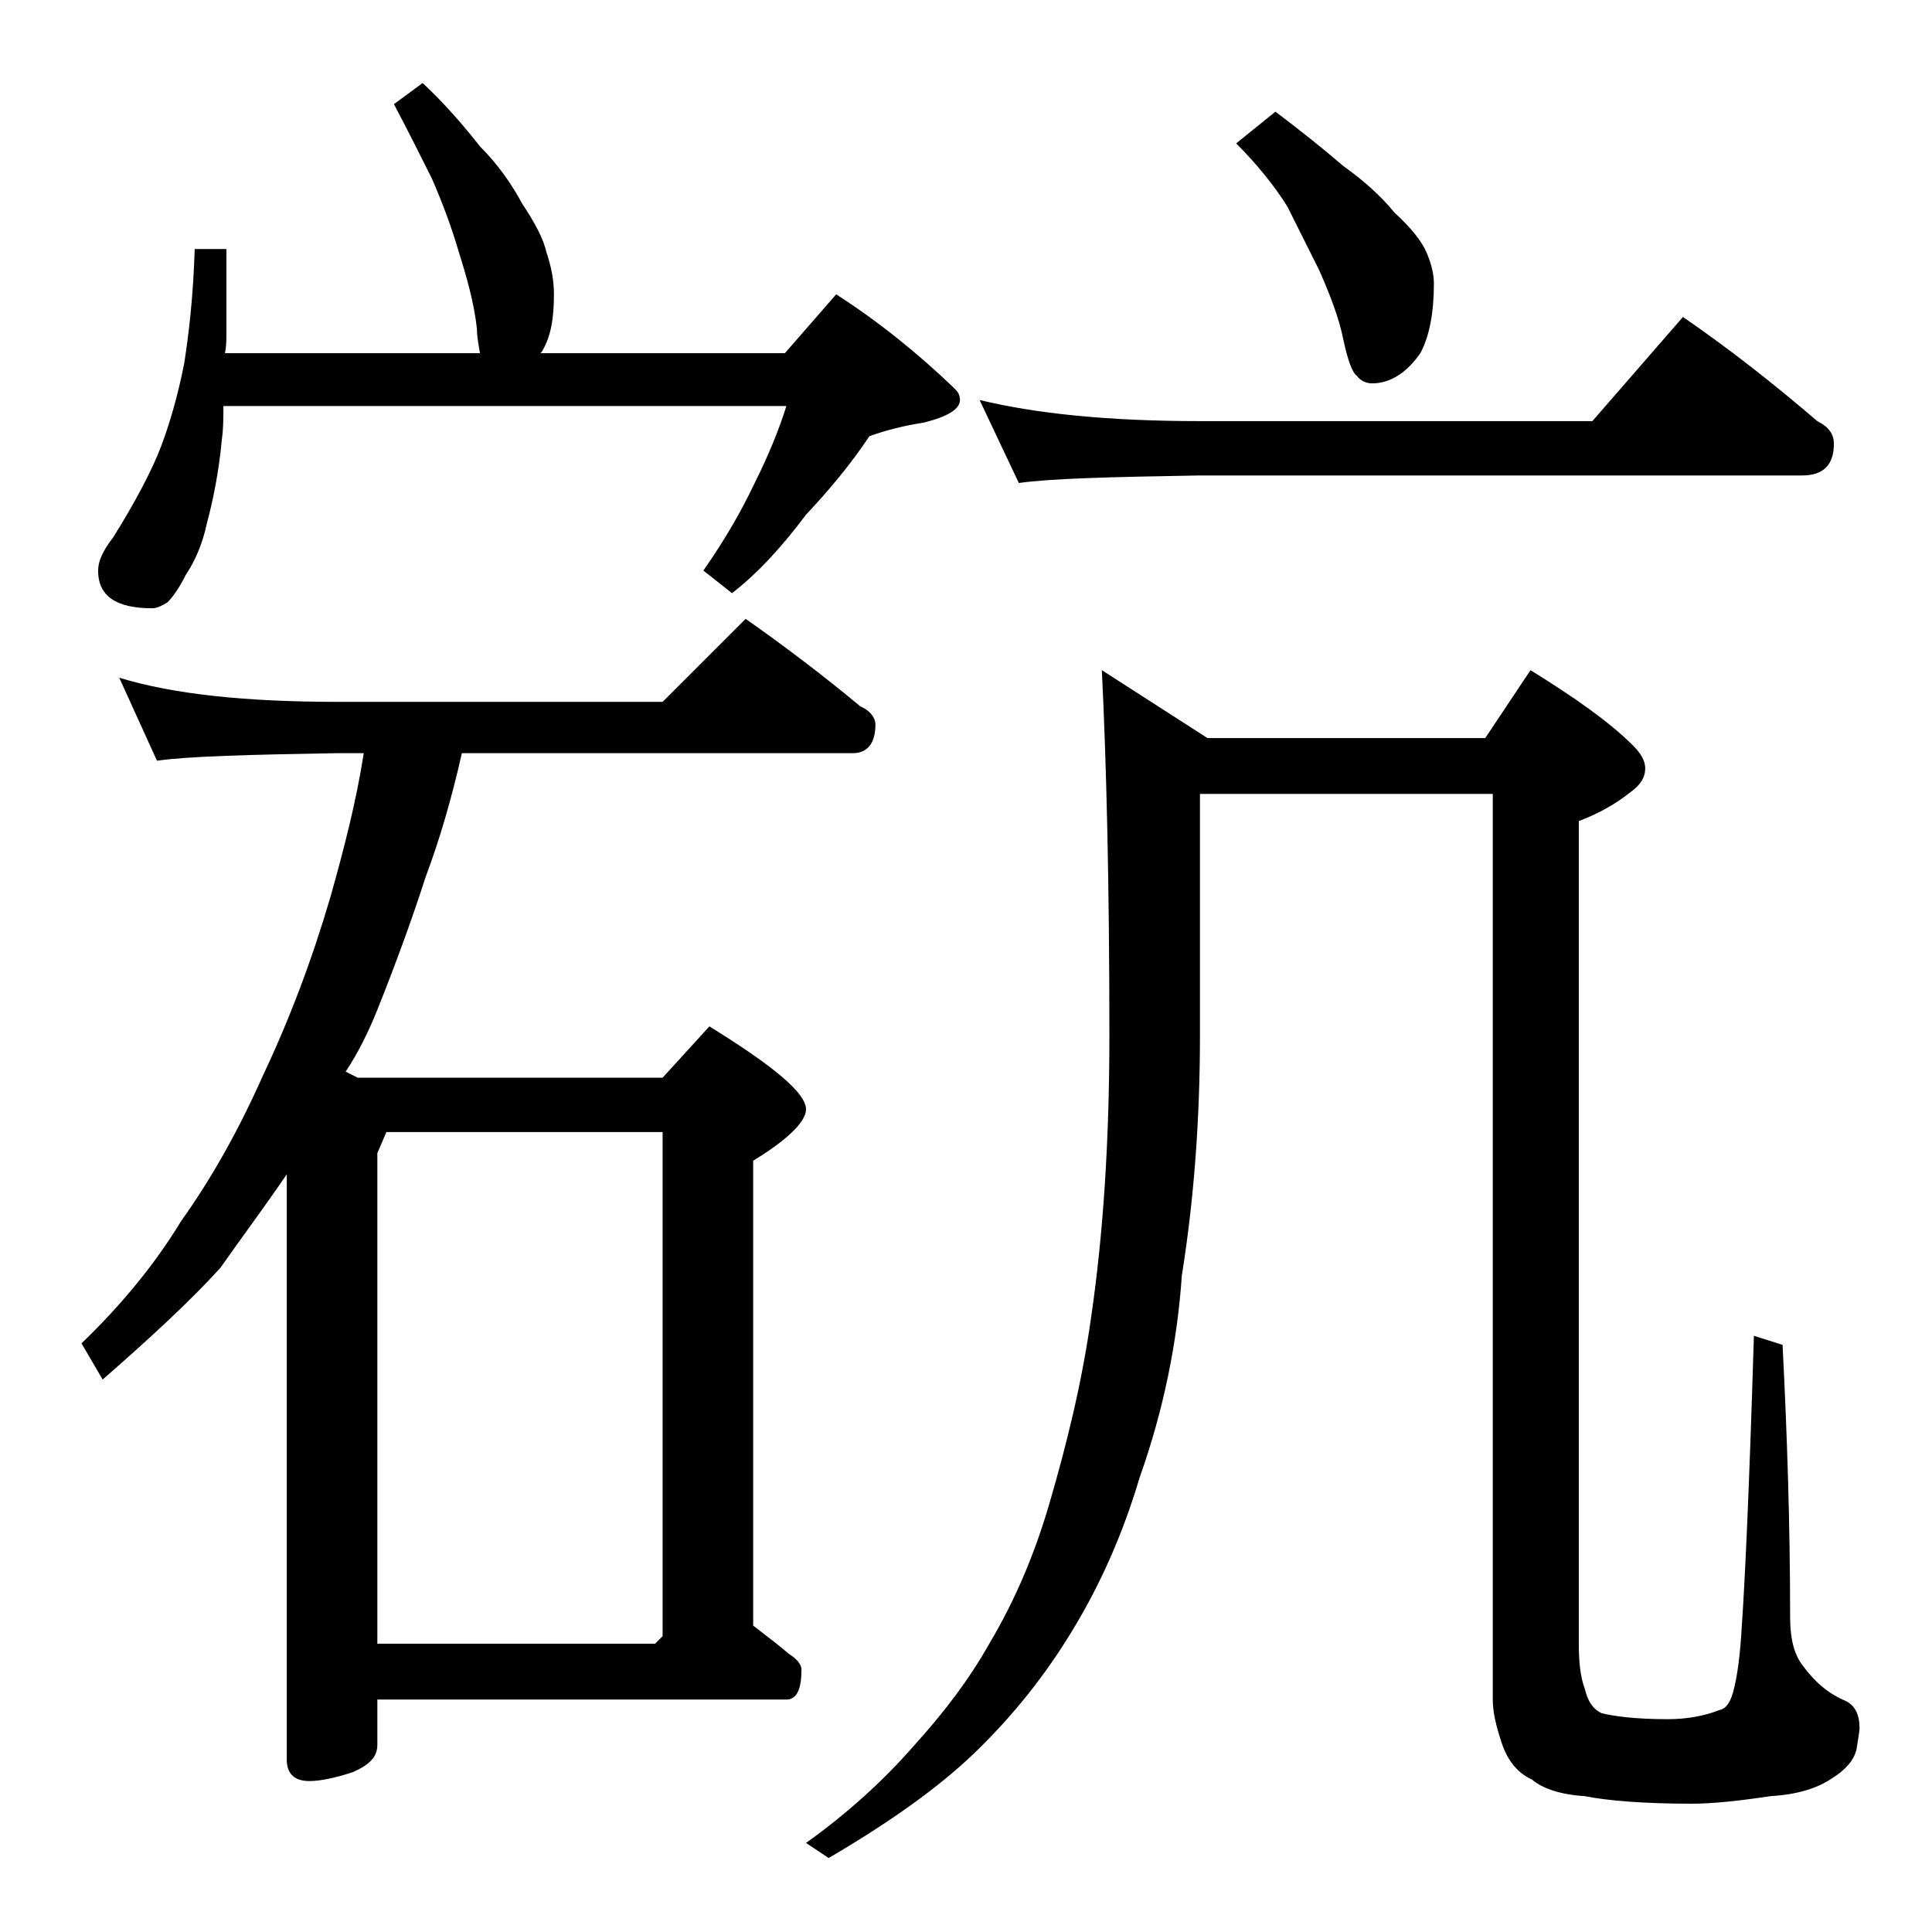
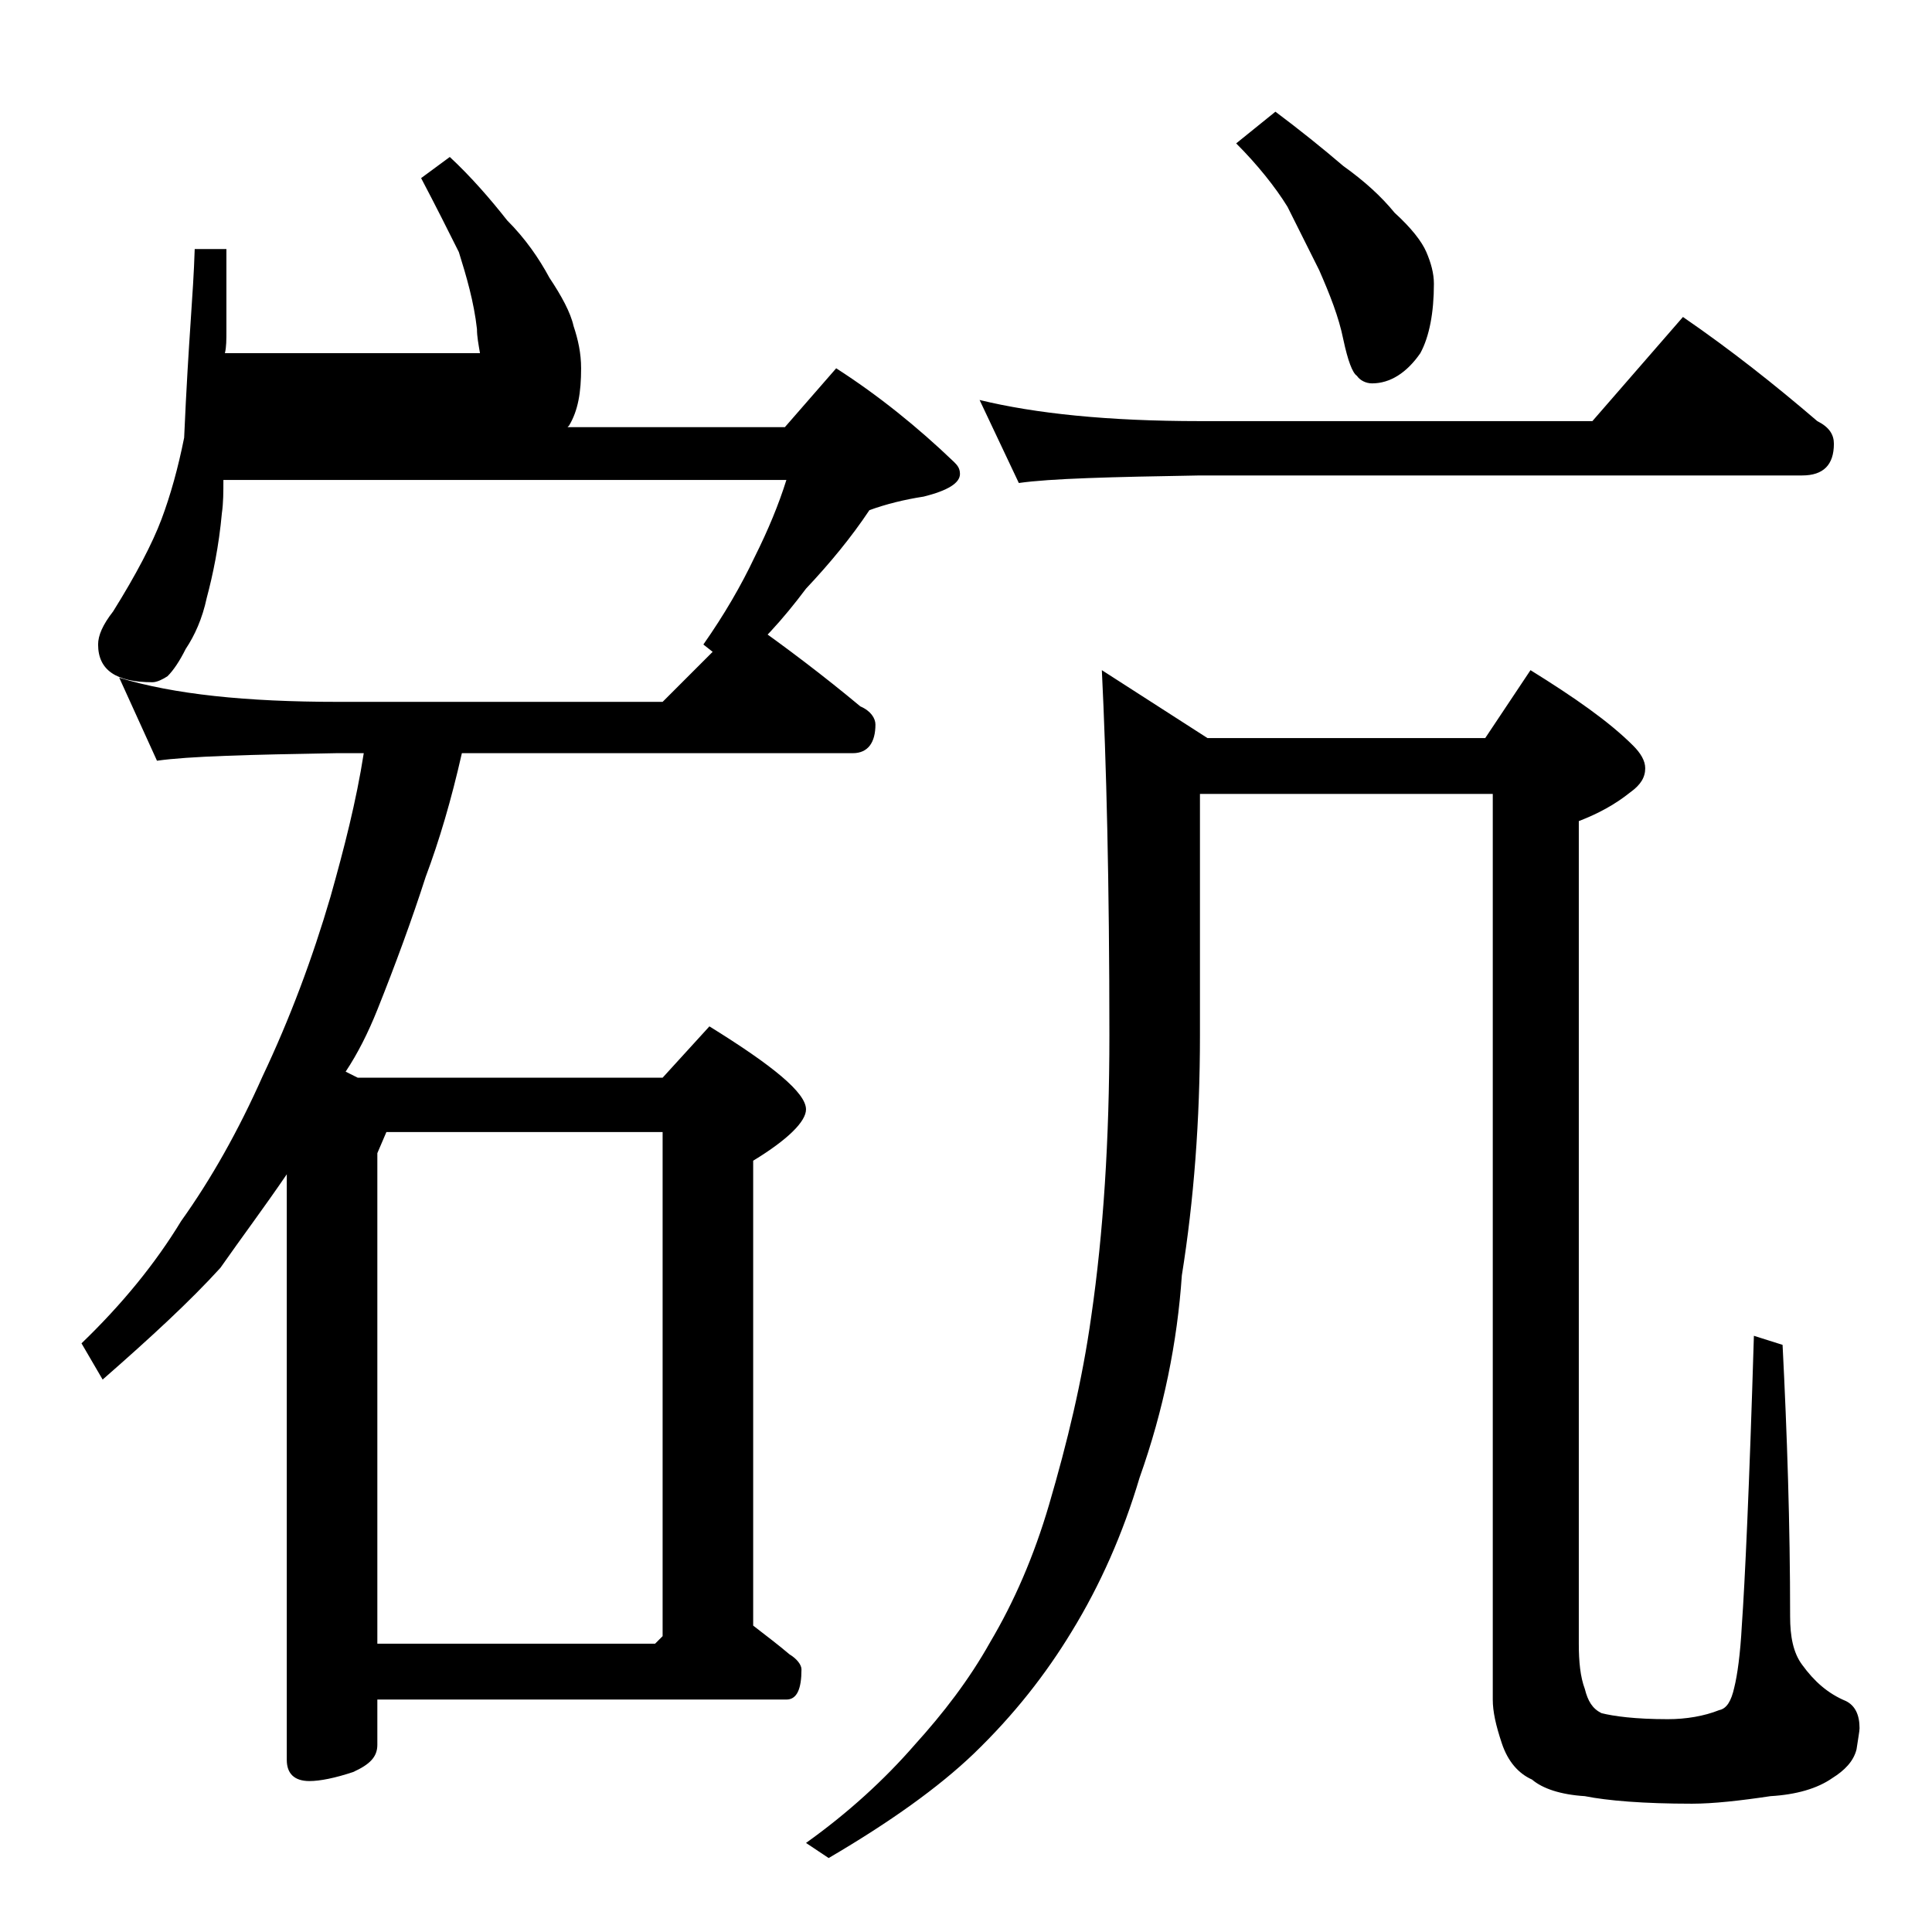
<svg xmlns="http://www.w3.org/2000/svg" version="1.1" id="Layer_1" x="0px" y="0px" viewBox="0 0 128 128" enable-background="new 0 0 128 128" xml:space="preserve">
-   <path d="M7.9,44.9c3.6,1.1,8.4,1.6,14.5,1.6h21.5l5.5-5.5c2.7,1.9,5.2,3.8,7.6,5.8c0.7,0.3,1,0.8,1,1.2c0,1.2-0.5,1.9-1.5,1.9H30.6  c-0.7,3.1-1.5,5.8-2.4,8.2c-0.9,2.8-2,5.8-3.2,8.8c-0.6,1.5-1.3,2.9-2.1,4.1l0.8,0.4h20.2L47,68c4.2,2.6,6.4,4.4,6.4,5.5  c0,0.8-1.2,2-3.5,3.4v30.8c0.9,0.7,1.7,1.3,2.4,1.9c0.5,0.3,0.8,0.7,0.8,1c0,1.3-0.3,2-1,2H25v3c0,0.8-0.5,1.3-1.6,1.8  c-1.2,0.4-2.2,0.6-2.9,0.6c-1,0-1.5-0.5-1.5-1.4V77.8c-1.5,2.2-3,4.2-4.4,6.2c-2,2.2-4.6,4.6-7.8,7.4L5.4,89  c2.7-2.6,4.9-5.3,6.6-8.1c2-2.8,3.8-6,5.4-9.6c1.8-3.8,3.3-7.8,4.5-11.9c0.9-3.2,1.7-6.3,2.2-9.5h-1.8c-5.8,0.1-9.8,0.2-11.9,0.5  L7.9,44.9z M12.9,16.5H15v5.4c0,0.6,0,1.1-0.1,1.5h16.9c-0.1-0.6-0.2-1.1-0.2-1.6c-0.2-1.8-0.7-3.5-1.2-5.1  c-0.5-1.7-1.1-3.3-1.8-4.9c-0.7-1.4-1.5-3-2.5-4.9l1.9-1.4c1.4,1.3,2.7,2.8,3.8,4.2c1.2,1.2,2.1,2.5,2.8,3.8  c0.8,1.2,1.4,2.3,1.6,3.2c0.3,0.9,0.5,1.8,0.5,2.8c0,1.6-0.2,2.8-0.8,3.8l-0.1,0.1H52l3.4-3.9c2.8,1.8,5.4,3.9,7.8,6.2  c0.2,0.2,0.4,0.4,0.4,0.8c0,0.6-0.8,1.1-2.4,1.5c-1.3,0.2-2.5,0.5-3.6,0.9c-1.2,1.8-2.6,3.5-4.2,5.2c-1.5,2-3.1,3.8-4.9,5.2  l-1.9-1.5c1.4-2,2.5-3.9,3.4-5.8c0.9-1.8,1.6-3.5,2.1-5.1H14.8c0,0.8,0,1.5-0.1,2.2c-0.2,2.2-0.6,4.1-1,5.6  c-0.3,1.4-0.8,2.5-1.4,3.4c-0.4,0.8-0.8,1.4-1.2,1.8c-0.3,0.2-0.7,0.4-1,0.4c-2.4,0-3.6-0.8-3.6-2.5c0-0.6,0.3-1.3,1-2.2  c1.5-2.4,2.6-4.5,3.2-6.1c0.6-1.6,1.1-3.4,1.5-5.4C12.5,22.2,12.8,19.7,12.9,16.5z M25,108.9h18.4l0.5-0.5V75H25.6L25,76.4V108.9z   M73,44.4l7,4.5h18.4l3-4.5c2.9,1.8,5.2,3.4,6.8,5c0.5,0.5,0.8,1,0.8,1.5c0,0.6-0.3,1.1-1,1.6c-1,0.8-2.1,1.4-3.4,1.9v54.5  c0,1.2,0.1,2.2,0.4,3c0.2,0.8,0.5,1.3,1.1,1.6c0.8,0.2,2.2,0.4,4.4,0.4c1.2,0,2.4-0.2,3.4-0.6c0.5-0.1,0.8-0.6,1-1.5  c0.2-0.8,0.4-2.2,0.5-4.1c0.2-2.8,0.5-9.2,0.8-19.2l1.9,0.6c0.3,5.9,0.5,11.9,0.5,18c0,1.3,0.2,2.4,0.8,3.2c0.8,1.1,1.7,1.9,2.9,2.4  c0.6,0.3,0.9,0.9,0.9,1.8c0,0.2-0.1,0.7-0.2,1.4c-0.2,0.8-0.8,1.4-1.6,1.9c-1,0.7-2.4,1.1-4.1,1.2c-2,0.3-3.8,0.5-5.2,0.5  c-3.2,0-5.6-0.2-7.1-0.5c-1.6-0.1-2.8-0.5-3.5-1.1c-0.9-0.4-1.6-1.2-2-2.4c-0.4-1.2-0.6-2.1-0.6-2.9v-60H79.5v16  c0,5.6-0.4,10.9-1.2,15.9c-0.3,4.4-1.2,8.9-2.8,13.4c-1.1,3.7-2.6,7.1-4.5,10.2c-1.7,2.8-3.8,5.5-6.5,8.1c-2.3,2.2-5.5,4.5-9.6,6.9  l-1.5-1c2.8-2,5.2-4.2,7.2-6.5c1.9-2.1,3.6-4.3,5-6.8c1.6-2.7,2.9-5.7,3.9-9.1c1.2-4.1,2.2-8.2,2.8-12.5c0.8-5.5,1.2-11.7,1.2-18.6  C73.5,58.5,73.3,50.5,73,44.4z M64.9,26.5c3.7,0.9,8.5,1.4,14.6,1.4h26l6-6.9c3.2,2.2,6.1,4.5,8.9,6.9c0.8,0.4,1.1,0.9,1.1,1.5  c0,1.4-0.7,2.1-2.1,2.1H79.5c-5.9,0.1-9.9,0.2-12,0.5L64.9,26.5z M84.5,7.4c1.6,1.2,3.1,2.4,4.5,3.6c1.4,1,2.5,2,3.4,3.1  c1.1,1,1.8,1.9,2.1,2.6c0.3,0.7,0.5,1.4,0.5,2.1c0,1.9-0.3,3.5-0.9,4.6c-0.9,1.3-2,2-3.2,2c-0.4,0-0.8-0.2-1-0.5  c-0.3-0.2-0.6-1-0.9-2.4c-0.3-1.5-0.9-3-1.6-4.6c-0.7-1.4-1.4-2.8-2.1-4.2c-0.8-1.3-2-2.8-3.4-4.2L84.5,7.4z" />
+   <path d="M7.9,44.9c3.6,1.1,8.4,1.6,14.5,1.6h21.5l5.5-5.5c2.7,1.9,5.2,3.8,7.6,5.8c0.7,0.3,1,0.8,1,1.2c0,1.2-0.5,1.9-1.5,1.9H30.6  c-0.7,3.1-1.5,5.8-2.4,8.2c-0.9,2.8-2,5.8-3.2,8.8c-0.6,1.5-1.3,2.9-2.1,4.1l0.8,0.4h20.2L47,68c4.2,2.6,6.4,4.4,6.4,5.5  c0,0.8-1.2,2-3.5,3.4v30.8c0.9,0.7,1.7,1.3,2.4,1.9c0.5,0.3,0.8,0.7,0.8,1c0,1.3-0.3,2-1,2H25v3c0,0.8-0.5,1.3-1.6,1.8  c-1.2,0.4-2.2,0.6-2.9,0.6c-1,0-1.5-0.5-1.5-1.4V77.8c-1.5,2.2-3,4.2-4.4,6.2c-2,2.2-4.6,4.6-7.8,7.4L5.4,89  c2.7-2.6,4.9-5.3,6.6-8.1c2-2.8,3.8-6,5.4-9.6c1.8-3.8,3.3-7.8,4.5-11.9c0.9-3.2,1.7-6.3,2.2-9.5h-1.8c-5.8,0.1-9.8,0.2-11.9,0.5  L7.9,44.9z M12.9,16.5H15v5.4c0,0.6,0,1.1-0.1,1.5h16.9c-0.1-0.6-0.2-1.1-0.2-1.6c-0.2-1.8-0.7-3.5-1.2-5.1  c-0.7-1.4-1.5-3-2.5-4.9l1.9-1.4c1.4,1.3,2.7,2.8,3.8,4.2c1.2,1.2,2.1,2.5,2.8,3.8  c0.8,1.2,1.4,2.3,1.6,3.2c0.3,0.9,0.5,1.8,0.5,2.8c0,1.6-0.2,2.8-0.8,3.8l-0.1,0.1H52l3.4-3.9c2.8,1.8,5.4,3.9,7.8,6.2  c0.2,0.2,0.4,0.4,0.4,0.8c0,0.6-0.8,1.1-2.4,1.5c-1.3,0.2-2.5,0.5-3.6,0.9c-1.2,1.8-2.6,3.5-4.2,5.2c-1.5,2-3.1,3.8-4.9,5.2  l-1.9-1.5c1.4-2,2.5-3.9,3.4-5.8c0.9-1.8,1.6-3.5,2.1-5.1H14.8c0,0.8,0,1.5-0.1,2.2c-0.2,2.2-0.6,4.1-1,5.6  c-0.3,1.4-0.8,2.5-1.4,3.4c-0.4,0.8-0.8,1.4-1.2,1.8c-0.3,0.2-0.7,0.4-1,0.4c-2.4,0-3.6-0.8-3.6-2.5c0-0.6,0.3-1.3,1-2.2  c1.5-2.4,2.6-4.5,3.2-6.1c0.6-1.6,1.1-3.4,1.5-5.4C12.5,22.2,12.8,19.7,12.9,16.5z M25,108.9h18.4l0.5-0.5V75H25.6L25,76.4V108.9z   M73,44.4l7,4.5h18.4l3-4.5c2.9,1.8,5.2,3.4,6.8,5c0.5,0.5,0.8,1,0.8,1.5c0,0.6-0.3,1.1-1,1.6c-1,0.8-2.1,1.4-3.4,1.9v54.5  c0,1.2,0.1,2.2,0.4,3c0.2,0.8,0.5,1.3,1.1,1.6c0.8,0.2,2.2,0.4,4.4,0.4c1.2,0,2.4-0.2,3.4-0.6c0.5-0.1,0.8-0.6,1-1.5  c0.2-0.8,0.4-2.2,0.5-4.1c0.2-2.8,0.5-9.2,0.8-19.2l1.9,0.6c0.3,5.9,0.5,11.9,0.5,18c0,1.3,0.2,2.4,0.8,3.2c0.8,1.1,1.7,1.9,2.9,2.4  c0.6,0.3,0.9,0.9,0.9,1.8c0,0.2-0.1,0.7-0.2,1.4c-0.2,0.8-0.8,1.4-1.6,1.9c-1,0.7-2.4,1.1-4.1,1.2c-2,0.3-3.8,0.5-5.2,0.5  c-3.2,0-5.6-0.2-7.1-0.5c-1.6-0.1-2.8-0.5-3.5-1.1c-0.9-0.4-1.6-1.2-2-2.4c-0.4-1.2-0.6-2.1-0.6-2.9v-60H79.5v16  c0,5.6-0.4,10.9-1.2,15.9c-0.3,4.4-1.2,8.9-2.8,13.4c-1.1,3.7-2.6,7.1-4.5,10.2c-1.7,2.8-3.8,5.5-6.5,8.1c-2.3,2.2-5.5,4.5-9.6,6.9  l-1.5-1c2.8-2,5.2-4.2,7.2-6.5c1.9-2.1,3.6-4.3,5-6.8c1.6-2.7,2.9-5.7,3.9-9.1c1.2-4.1,2.2-8.2,2.8-12.5c0.8-5.5,1.2-11.7,1.2-18.6  C73.5,58.5,73.3,50.5,73,44.4z M64.9,26.5c3.7,0.9,8.5,1.4,14.6,1.4h26l6-6.9c3.2,2.2,6.1,4.5,8.9,6.9c0.8,0.4,1.1,0.9,1.1,1.5  c0,1.4-0.7,2.1-2.1,2.1H79.5c-5.9,0.1-9.9,0.2-12,0.5L64.9,26.5z M84.5,7.4c1.6,1.2,3.1,2.4,4.5,3.6c1.4,1,2.5,2,3.4,3.1  c1.1,1,1.8,1.9,2.1,2.6c0.3,0.7,0.5,1.4,0.5,2.1c0,1.9-0.3,3.5-0.9,4.6c-0.9,1.3-2,2-3.2,2c-0.4,0-0.8-0.2-1-0.5  c-0.3-0.2-0.6-1-0.9-2.4c-0.3-1.5-0.9-3-1.6-4.6c-0.7-1.4-1.4-2.8-2.1-4.2c-0.8-1.3-2-2.8-3.4-4.2L84.5,7.4z" />
</svg>